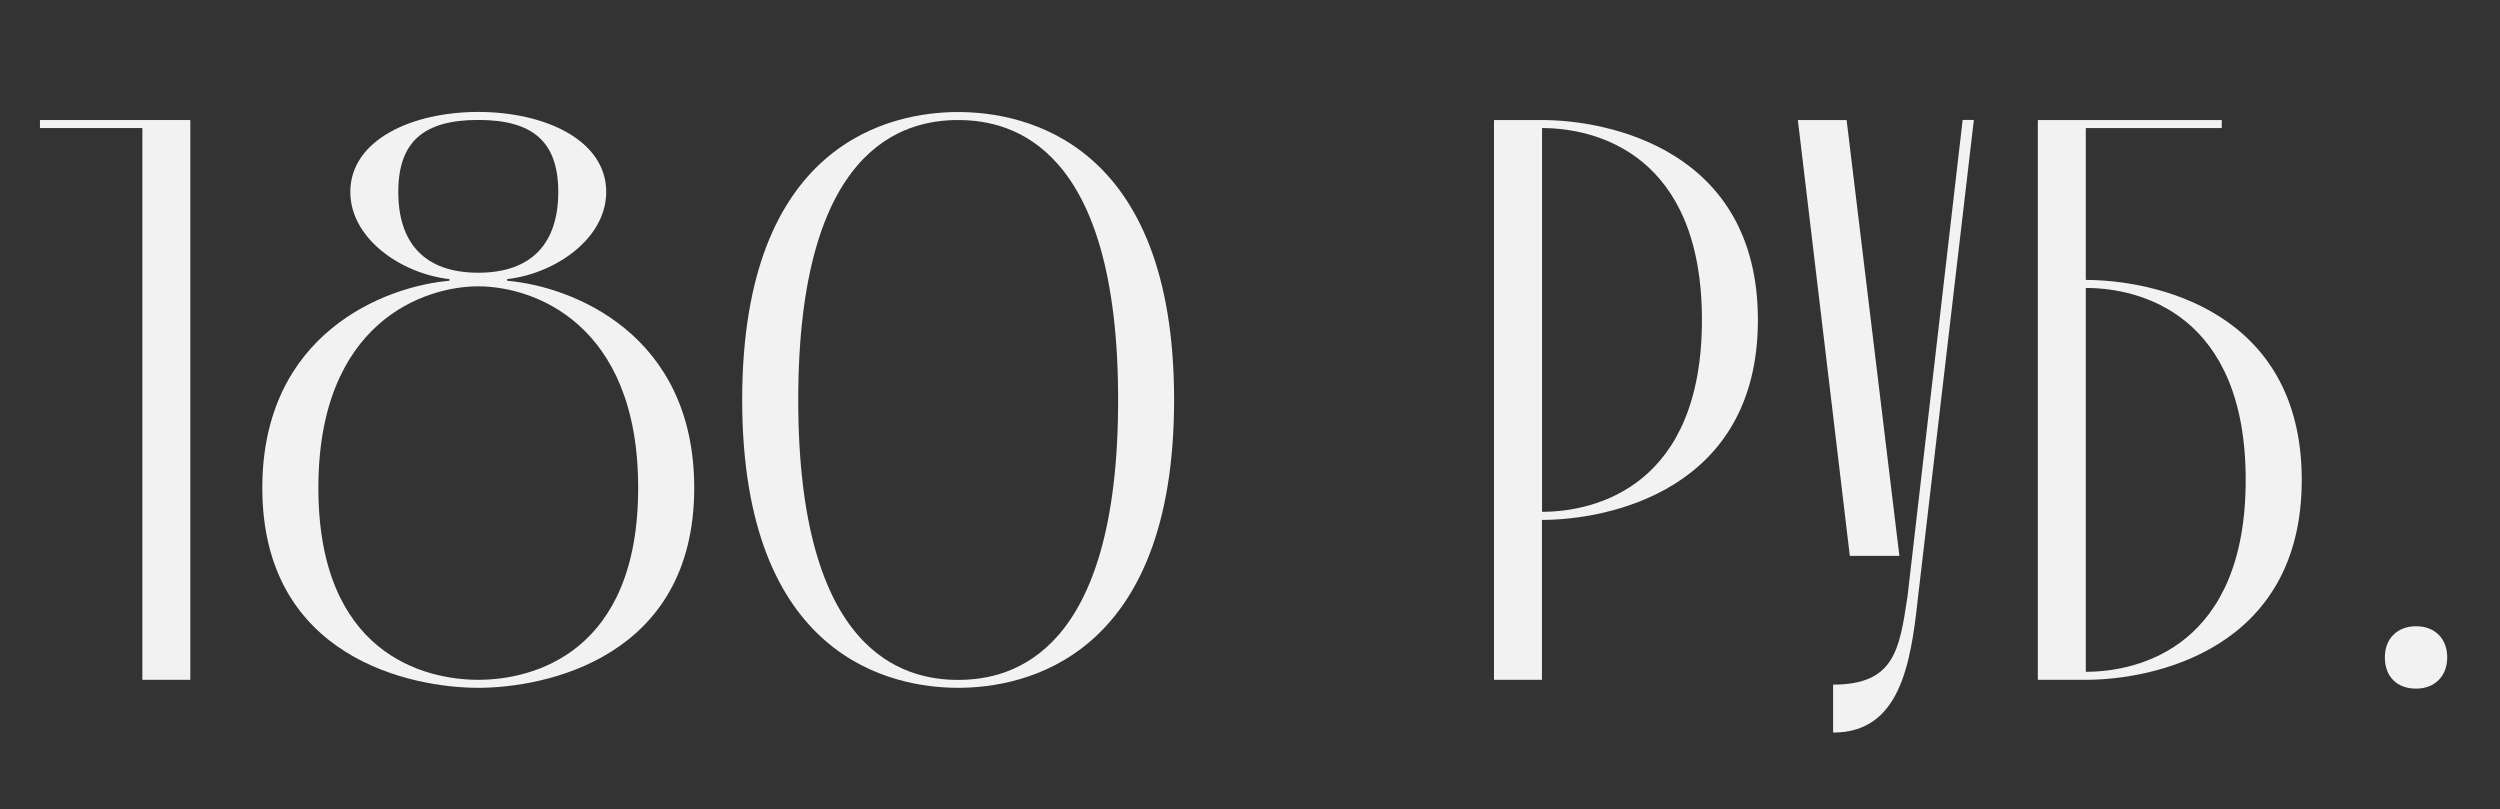
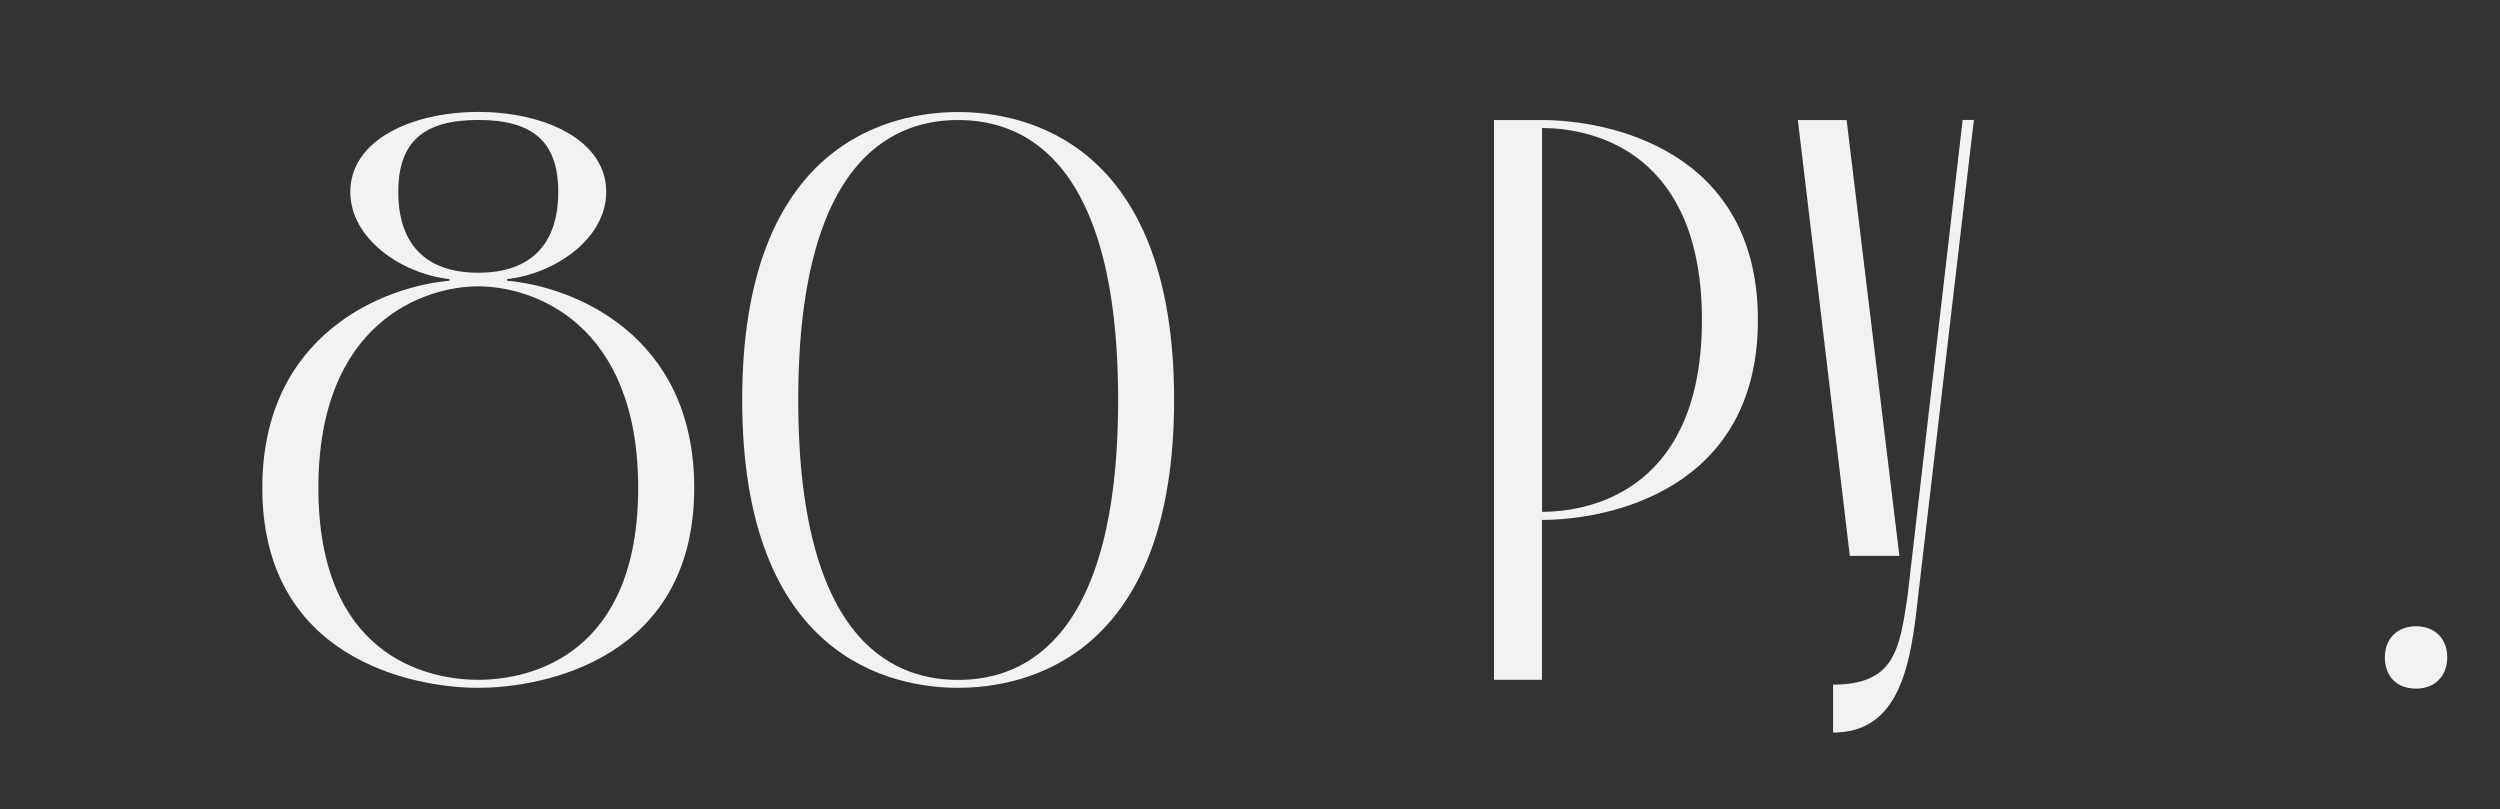
<svg xmlns="http://www.w3.org/2000/svg" width="280.96" height="90.96" viewBox="0 0 280.96 90.96">
  <rect x="0" y="0" width="280.96" height="90.96" fill="#333333" stroke="none" />
  <defs>
    <style> .cls-1 { fill: #f2f2f2; } </style>
  </defs>
  <g id="_лой_1" data-name="Слой 1" />
  <g id="_лой_2" data-name="Слой 2">
    <g id="_лой_1-2" data-name="Слой 1">
      <g>
-         <path class="cls-1" d="M16,76.4V14.39H4.49v-.9H21.39v62.91h-5.39Z" />
        <path class="cls-1" d="M29.48,54.83c0-17.35,13.75-22.65,21.03-23.28v-.18c-5.48-.63-11.14-4.58-11.14-9.8,0-5.84,6.92-8.99,14.38-8.99s14.38,3.15,14.38,8.99c0,5.21-5.66,9.17-11.14,9.8v.18c7.28,.63,21.03,5.93,21.03,23.28,0,19.14-16.81,22.47-24.27,22.47s-24.27-3.33-24.27-22.47Zm42.24,0c0-18.6-11.86-22.65-17.97-22.65s-17.97,4.04-17.97,22.65,11.86,21.57,17.97,21.57,17.97-2.97,17.97-21.57Zm-17.97-24.18c6.11,0,8.99-3.42,8.99-9.08s-2.88-8.09-8.99-8.09-8.99,2.43-8.99,8.09,2.88,9.08,8.99,9.08Z" />
        <path class="cls-1" d="M107.68,12.59c7.46,0,24.27,3.33,24.27,32.35s-16.81,32.36-24.27,32.36-24.27-3.33-24.27-32.36S100.22,12.59,107.68,12.59Zm0,.9c-6.11,0-17.97,2.97-17.97,31.46s11.86,31.46,17.97,31.46,17.98-2.97,17.98-31.46-11.86-31.46-17.98-31.46Z" />
        <path class="cls-1" d="M197.56,35.96c0,19.14-16.81,22.47-24.27,22.47v17.97h-5.39V13.49h5.39c7.46,0,24.27,3.33,24.27,22.47Zm-6.29,0c0-18.6-11.86-21.57-17.97-21.57V57.52c6.11,0,17.97-2.96,17.97-21.57Z" />
        <path class="cls-1" d="M202.05,13.49h5.48l5.93,48.98h-5.57l-5.84-48.98Zm3.96,68.84v-5.39c6.92,0,7.46-3.95,8.36-9.89l6.2-53.57h1.26l-6.29,53.75c-.81,7.55-2.07,15.1-9.53,15.1Z" />
-         <path class="cls-1" d="M234.41,31.46c7.46,0,24.27,3.32,24.27,22.47s-16.81,22.47-24.27,22.47h-5.39V13.49h20.67v.9h-15.28V31.46Zm0,44.04c6.11,0,17.97-2.96,17.97-21.57s-11.86-21.57-17.97-21.57v43.14Z" />
        <path class="cls-1" d="M271.53,70.38c2.16,0,3.5,1.44,3.5,3.5s-1.35,3.51-3.5,3.51-3.51-1.35-3.51-3.51,1.44-3.5,3.51-3.5Z" />
      </g>
    </g>
  </g>
</svg>